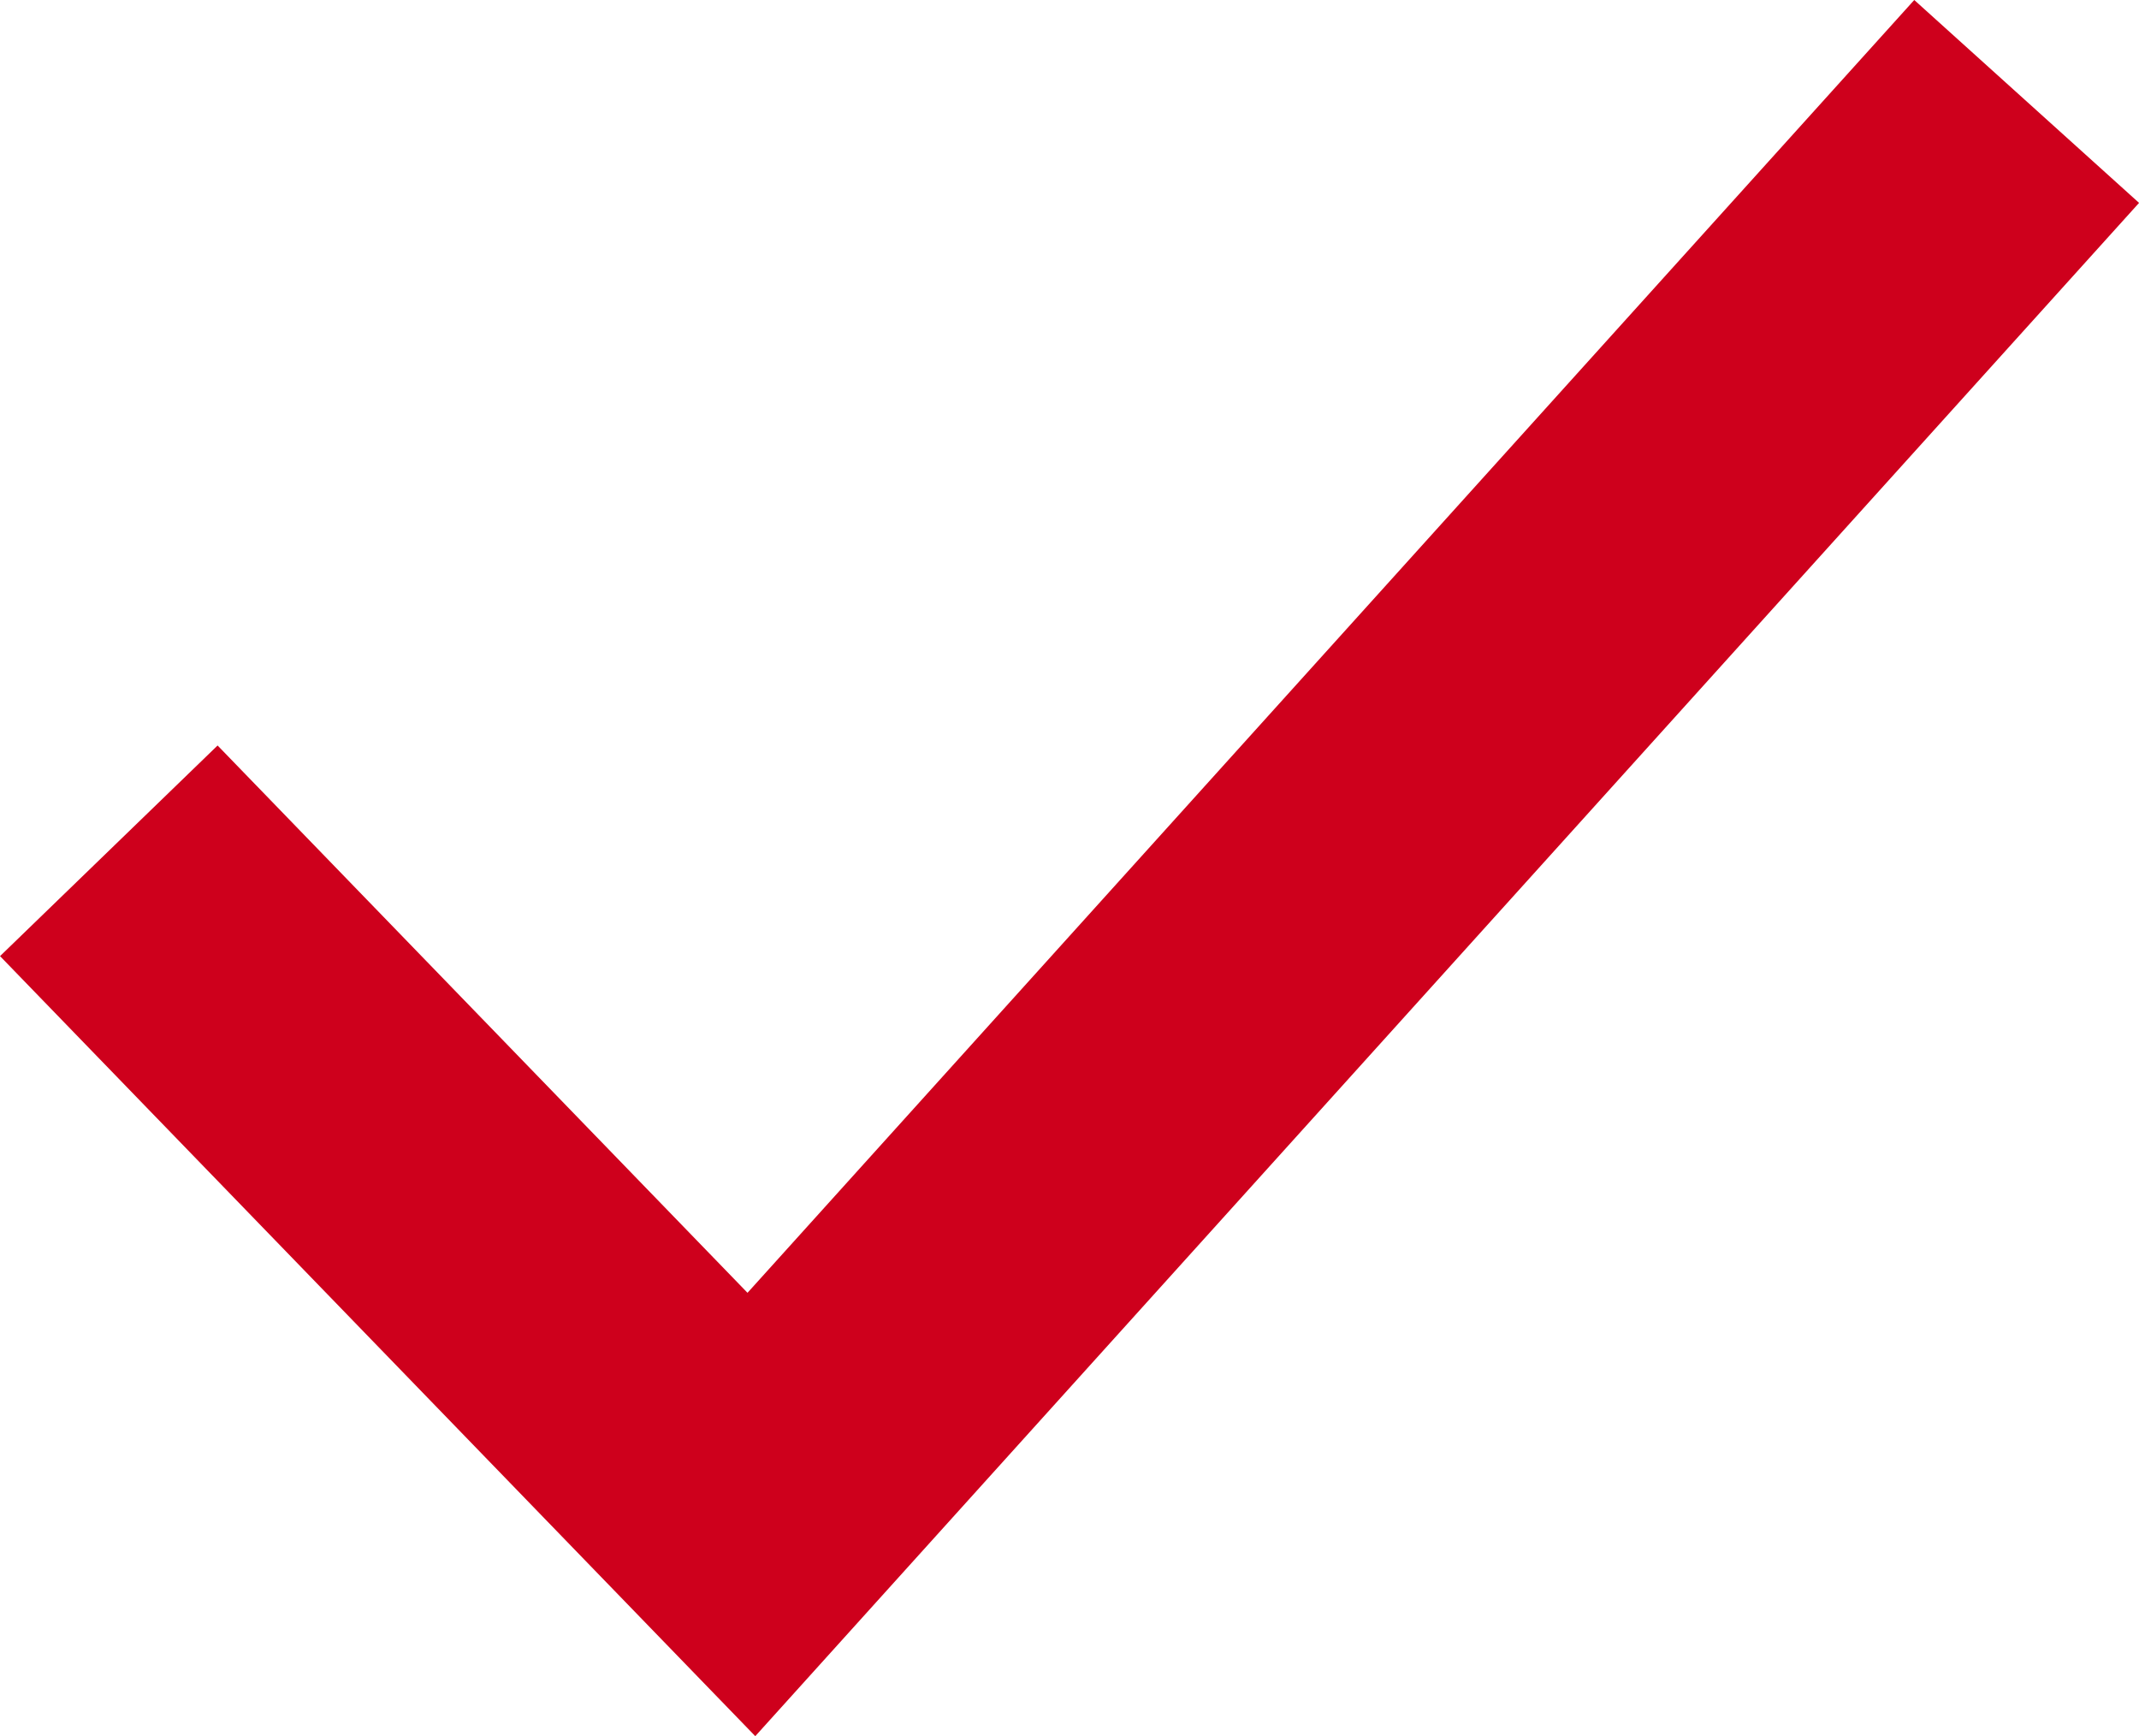
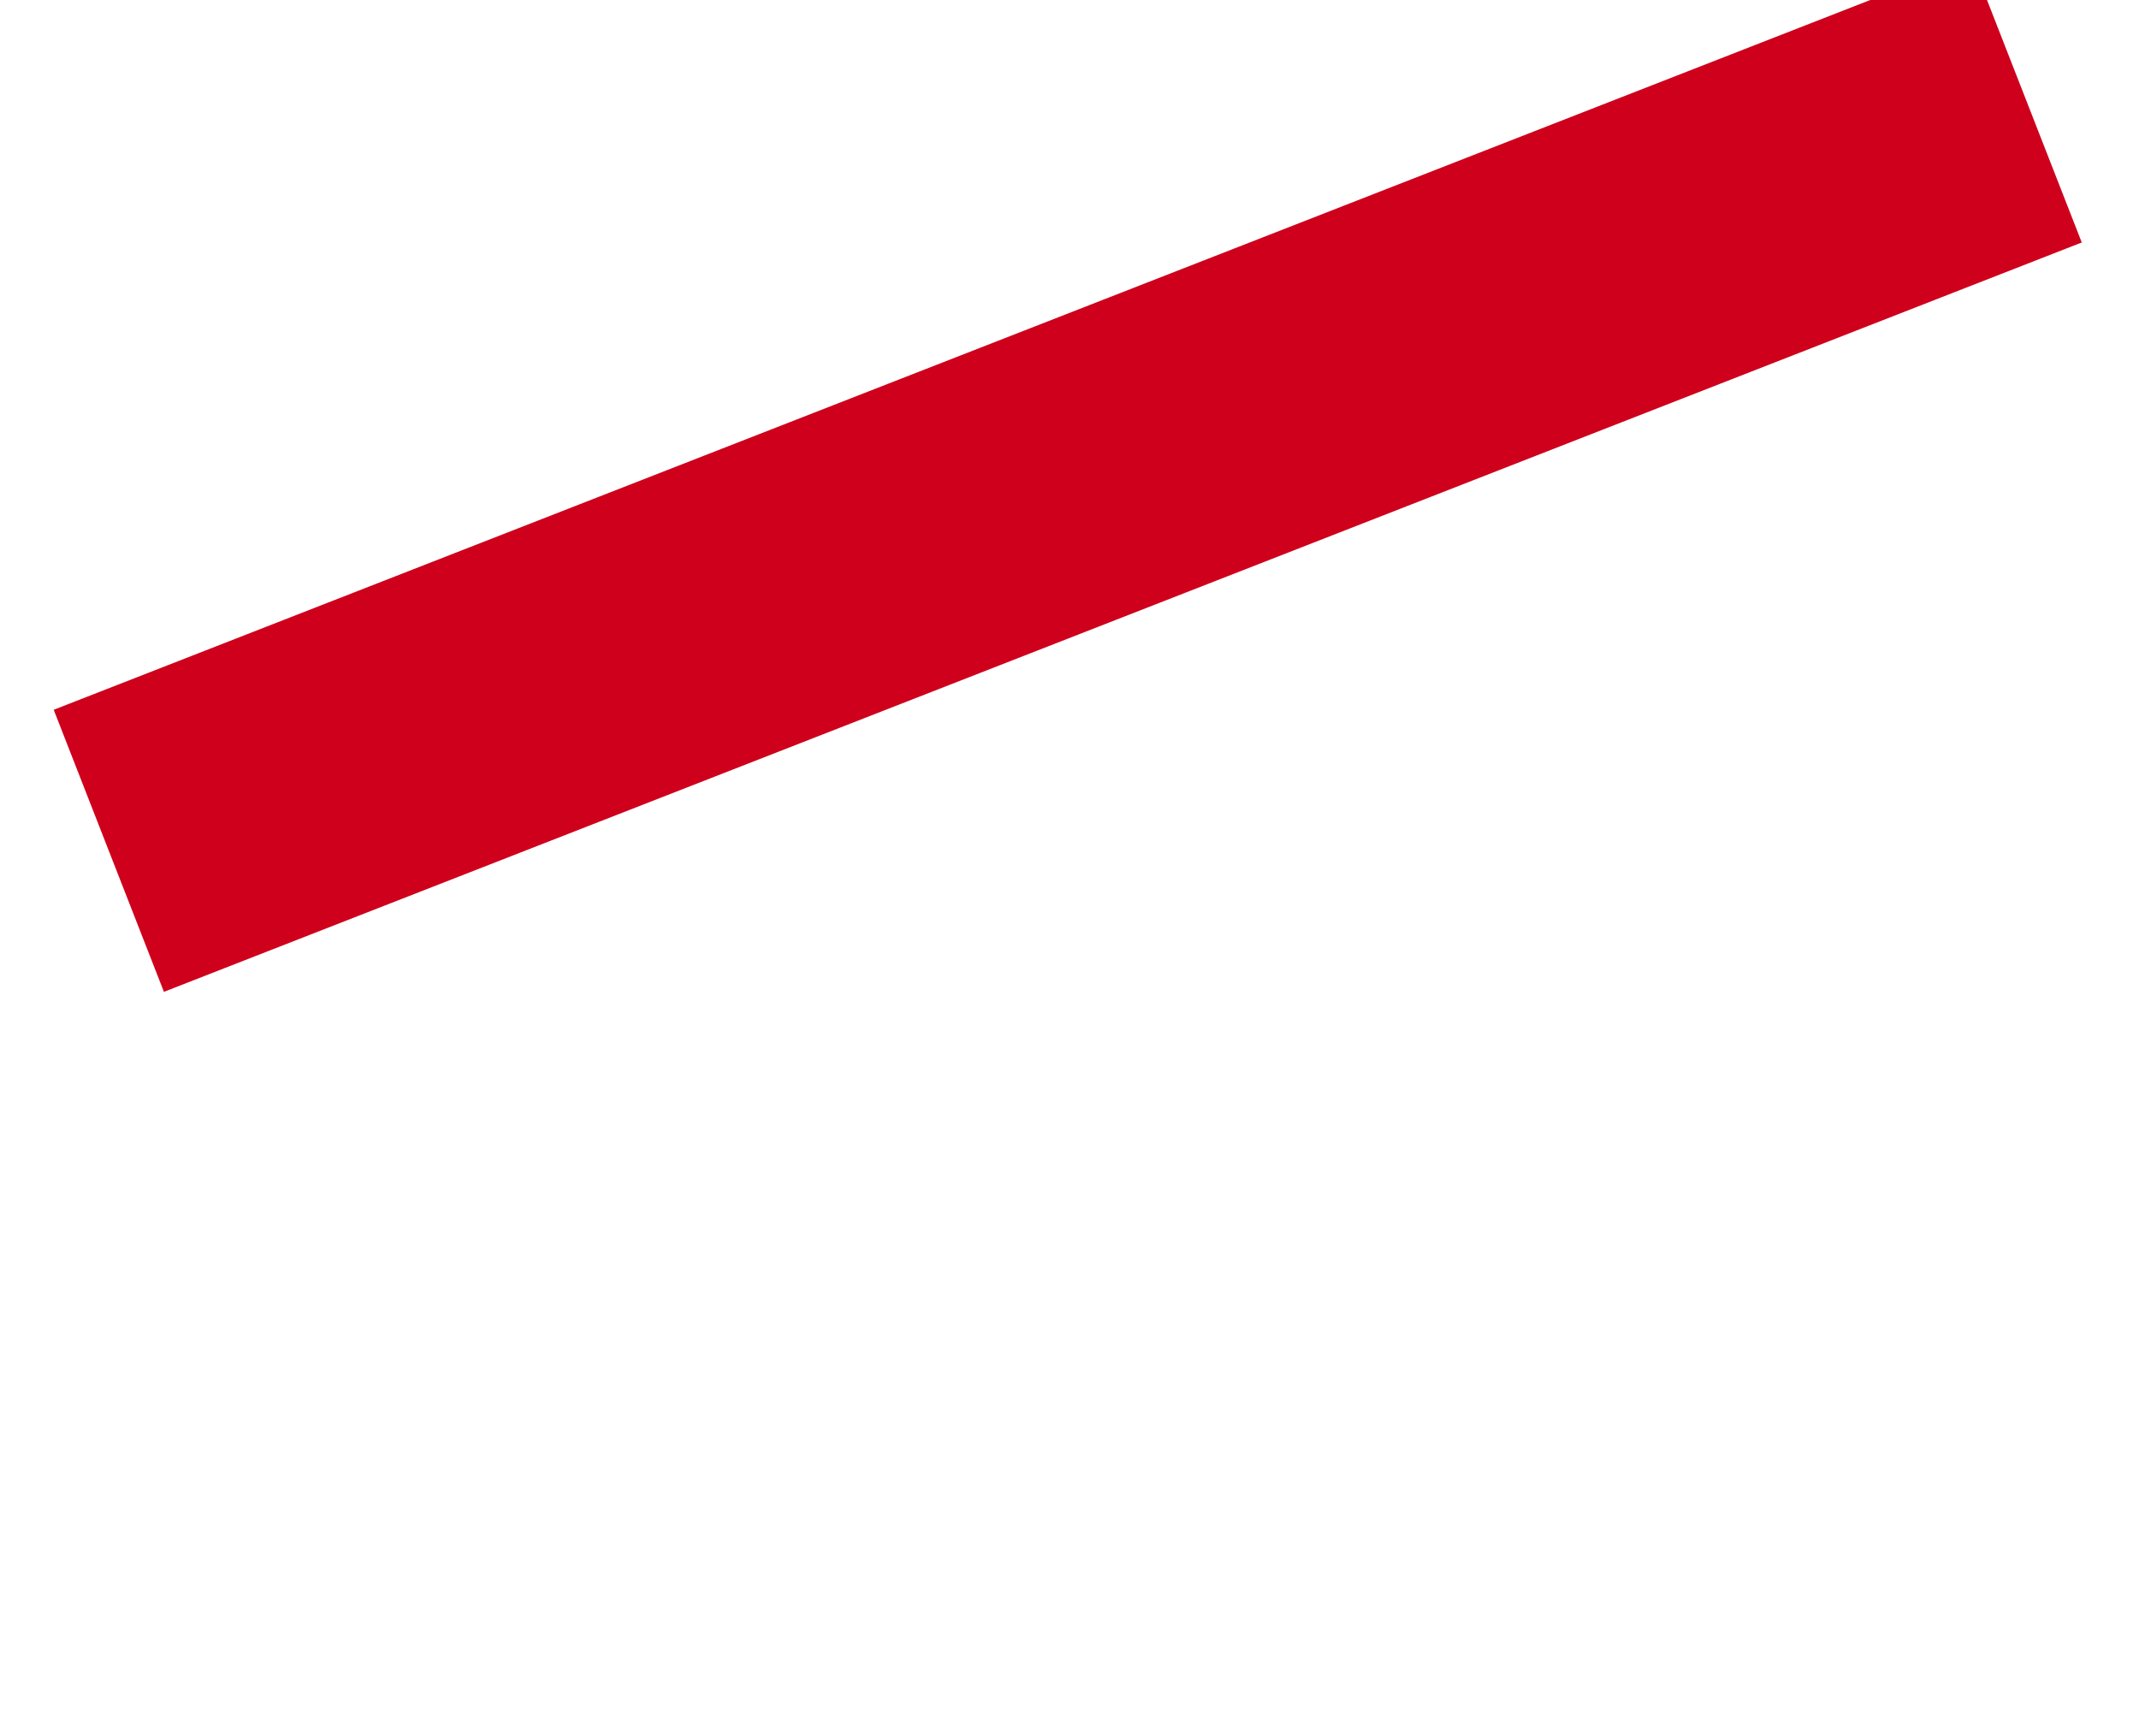
<svg xmlns="http://www.w3.org/2000/svg" width="21.191" height="17.201" viewBox="0 0 21.191 17.201">
-   <path id="Icon_akar-check" data-name="Icon akar-check" d="M6,15.585l6.366,6.575L25,8.161" transform="translate(-4.922 -7.156)" fill="none" stroke="#ce001c" stroke-width="3" />
+   <path id="Icon_akar-check" data-name="Icon akar-check" d="M6,15.585L25,8.161" transform="translate(-4.922 -7.156)" fill="none" stroke="#ce001c" stroke-width="3" />
</svg>